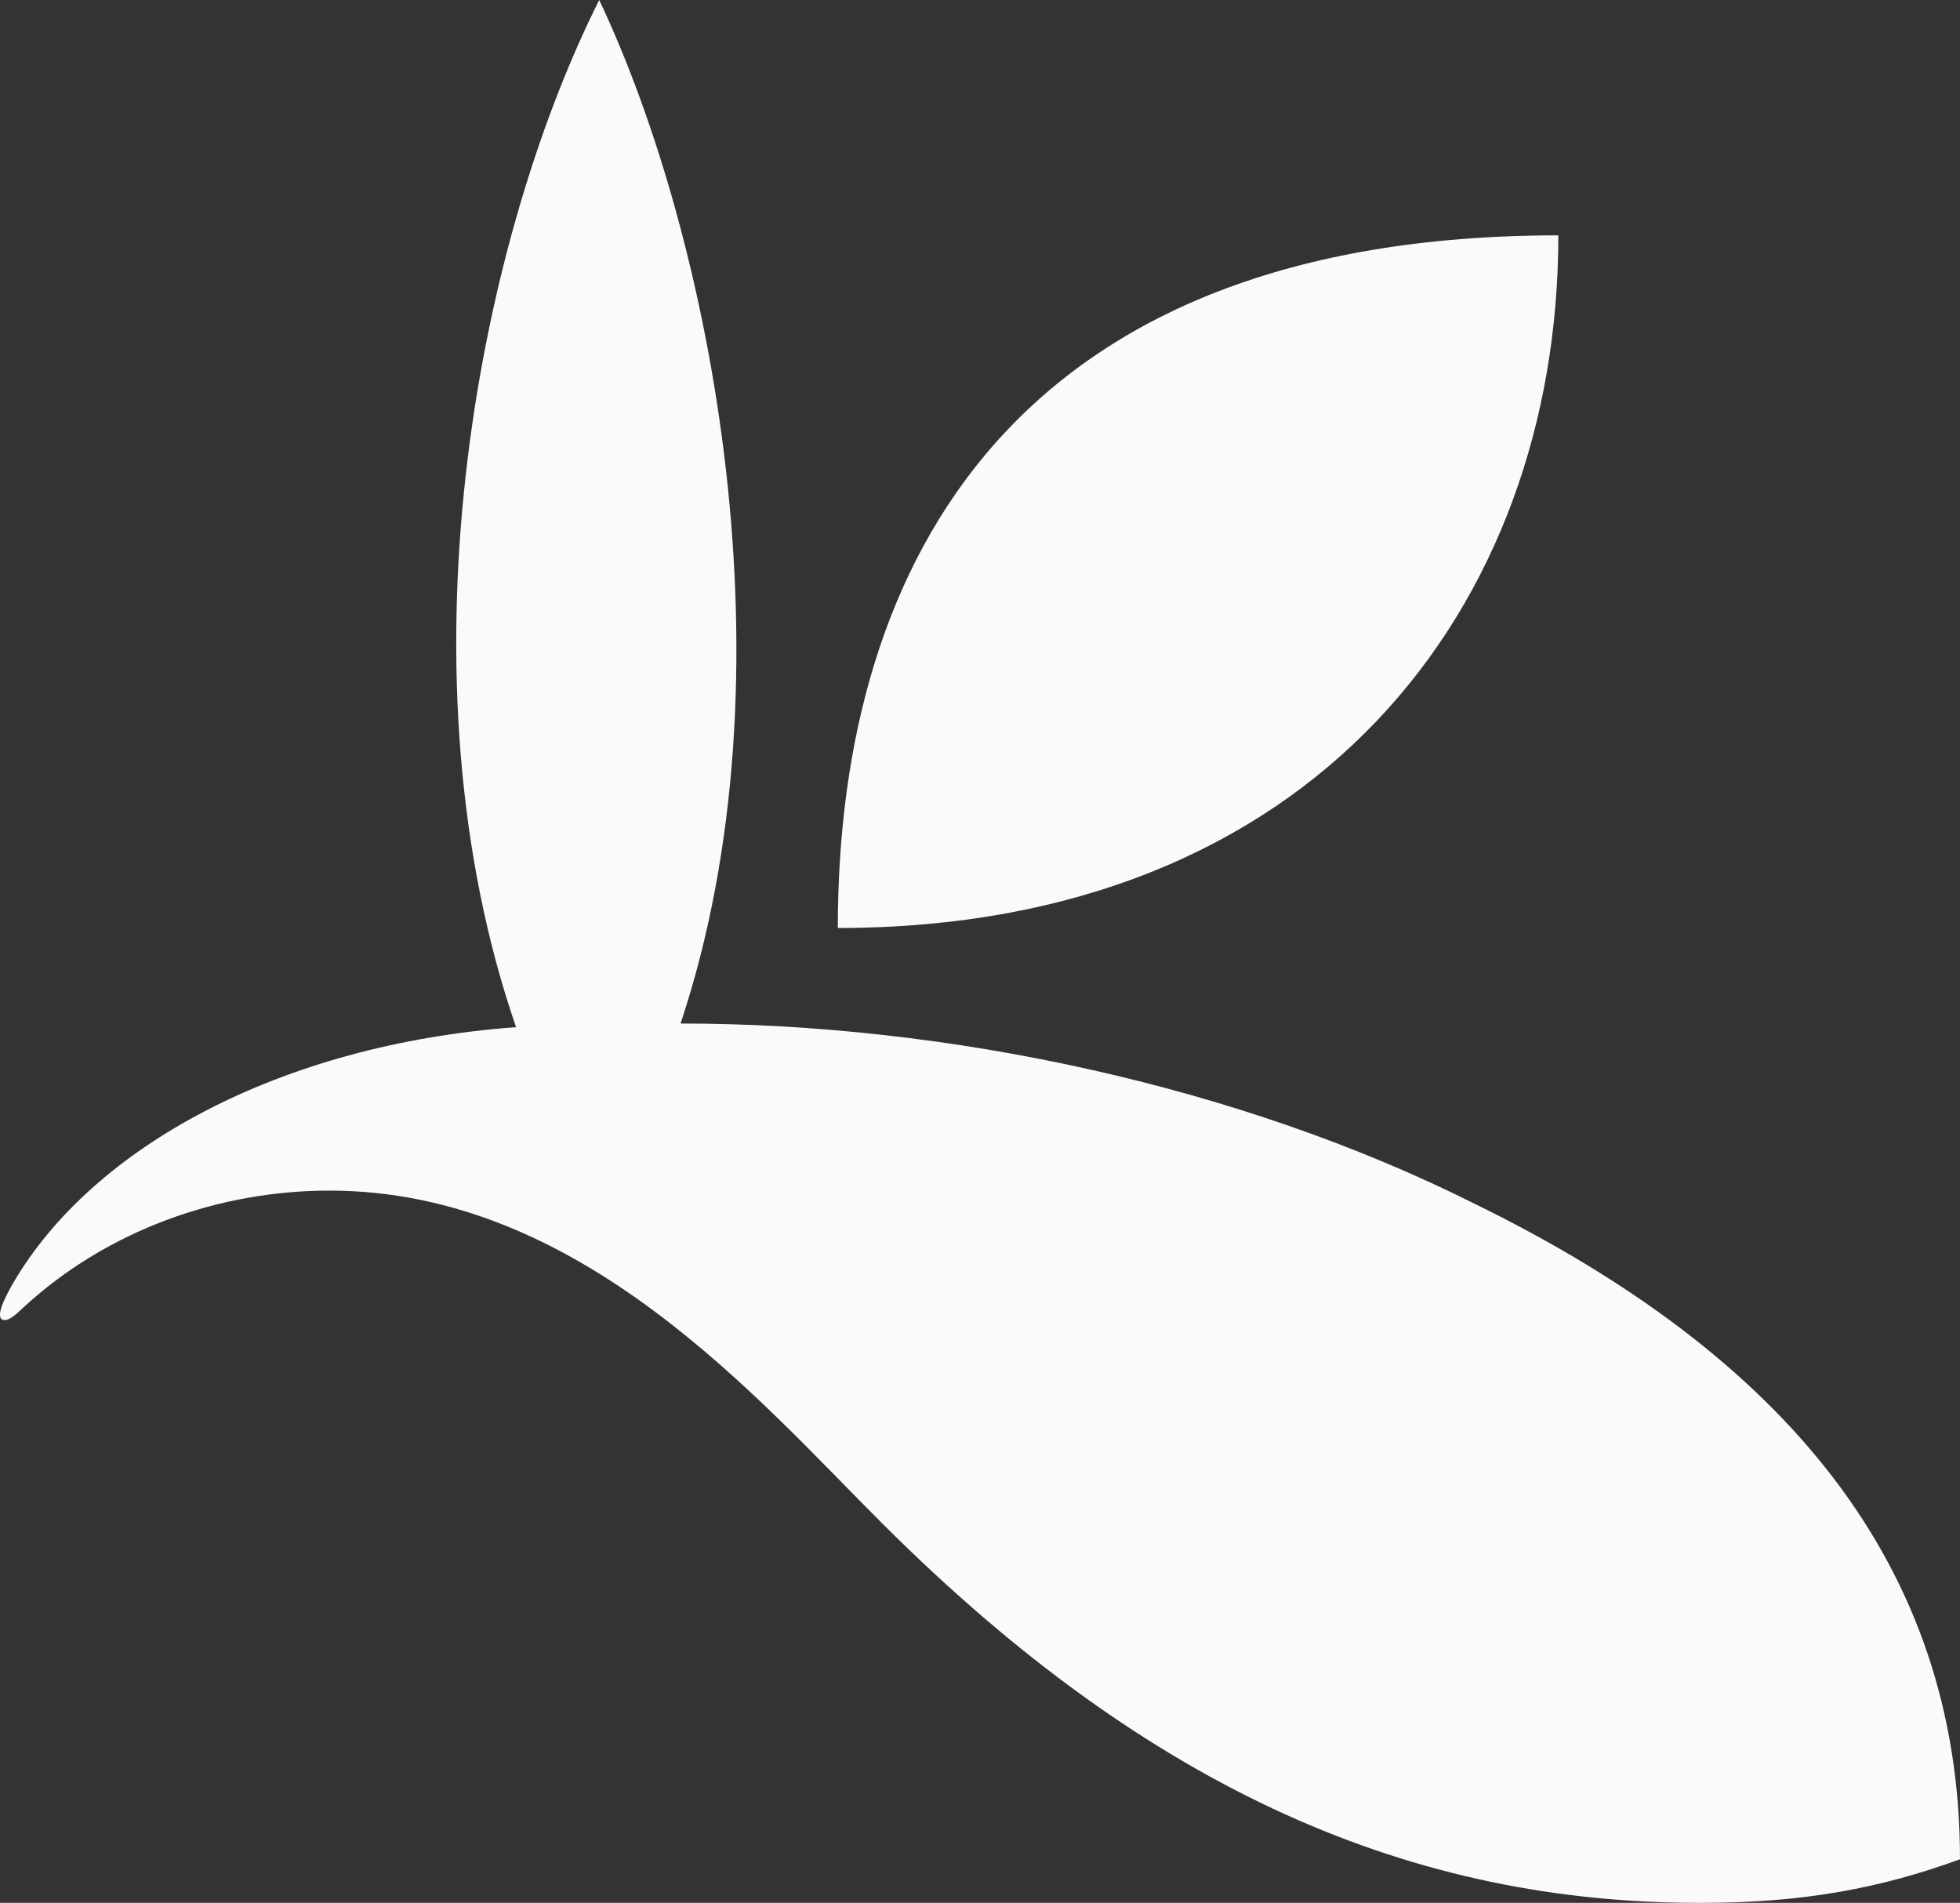
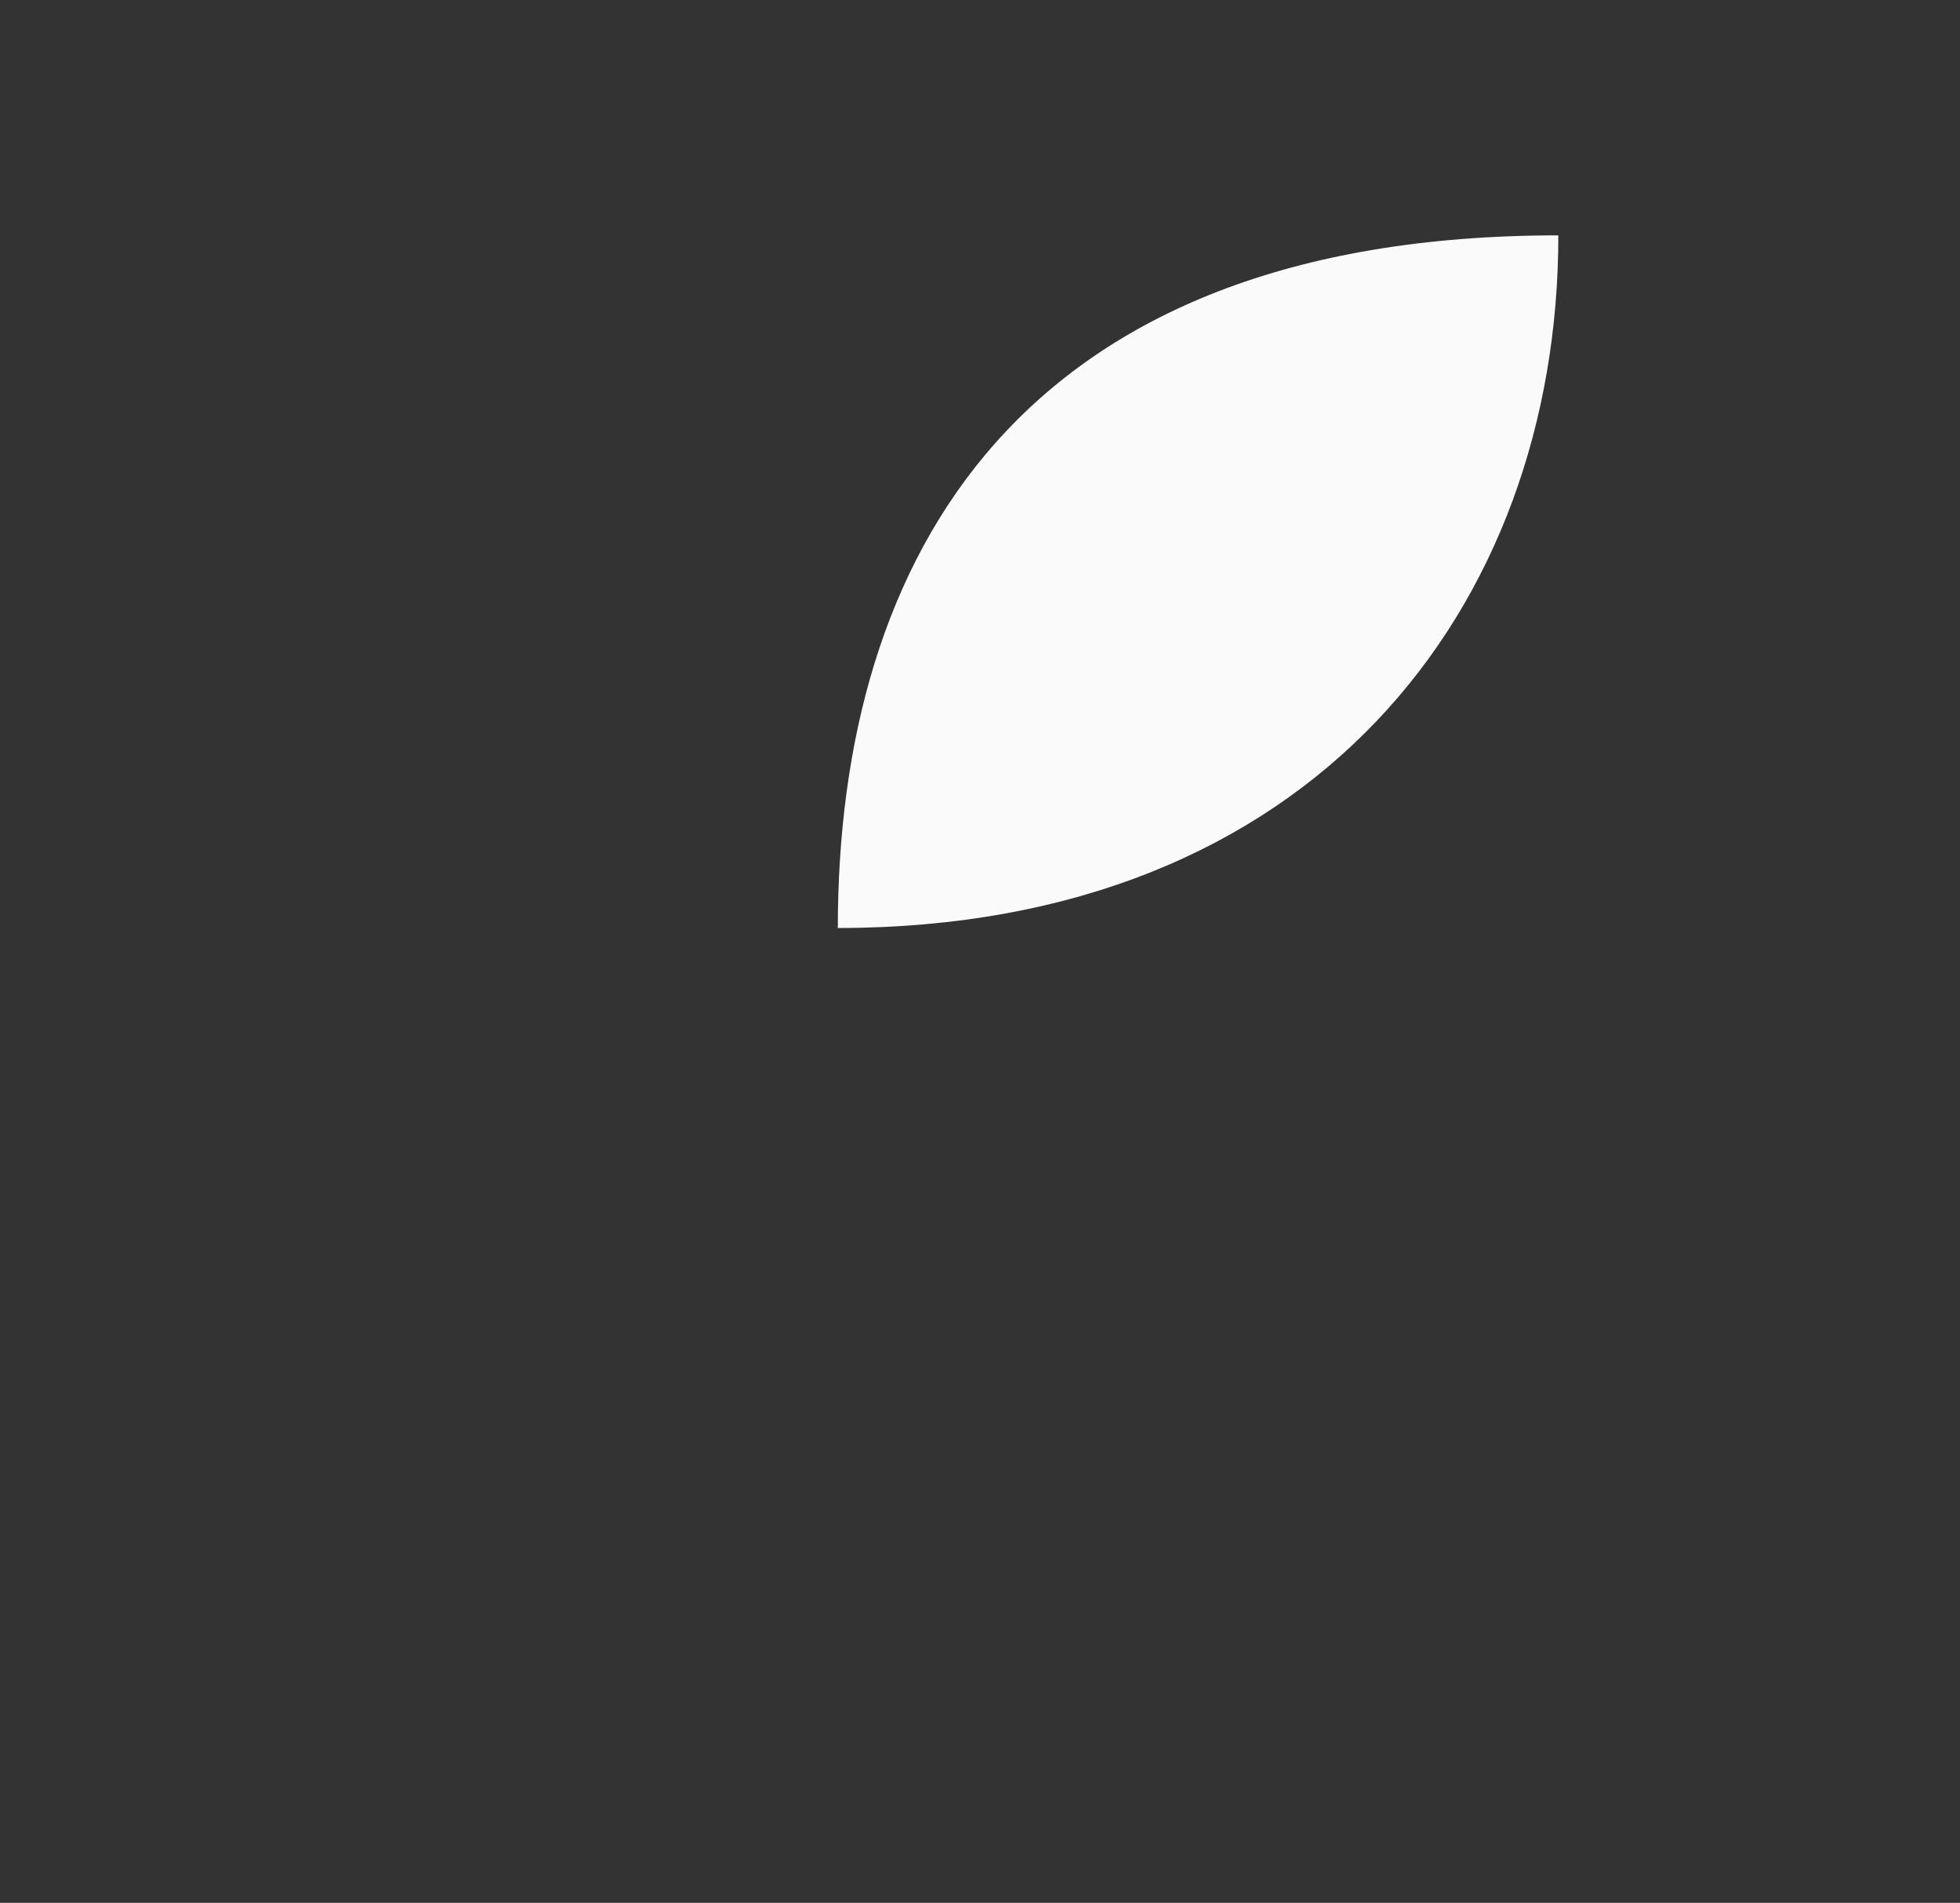
<svg xmlns="http://www.w3.org/2000/svg" version="1.1" id="mark" x="0px" y="0px" viewBox="0 0 539.7 523.9" style="enable-background:new 0 0 539.7 523.9;" xml:space="preserve">
  <rect x="0" y="0" width="539.7" height="523.9" fill="#333333" stroke="none" />
  <style type="text/css">
	.st0{fill:#fafafa;}
</style>
  <path class="st0" d="M230.7,255.5c0-102.2,49.9-190.7,198.4-190.7C429.1,167.2,361.7,255.5,230.7,255.5" />
-   <path class="st0" d="M468.6,523.9c27.8,0,49.2-4,71.1-12c0-80.9-48.3-138.7-133.5-180.4c-65.2-32.7-145.5-49.7-218.8-49.7  C219.5,185.4,196.1,65.7,165,0c-34.5,68.8-56,186.8-22.9,282.8C77,287.6,25.4,315.9,3.6,353.3c-1.6,2.8-5,8.9-3,10  c1.6,0.8,4.1-1.7,5.6-3.1c23.5-21.8,54.6-32.4,84.5-32.4c69.1,0,117.8,57.3,152.3,91.7C317.1,493.5,389.4,524.1,468.6,523.9" />
</svg>